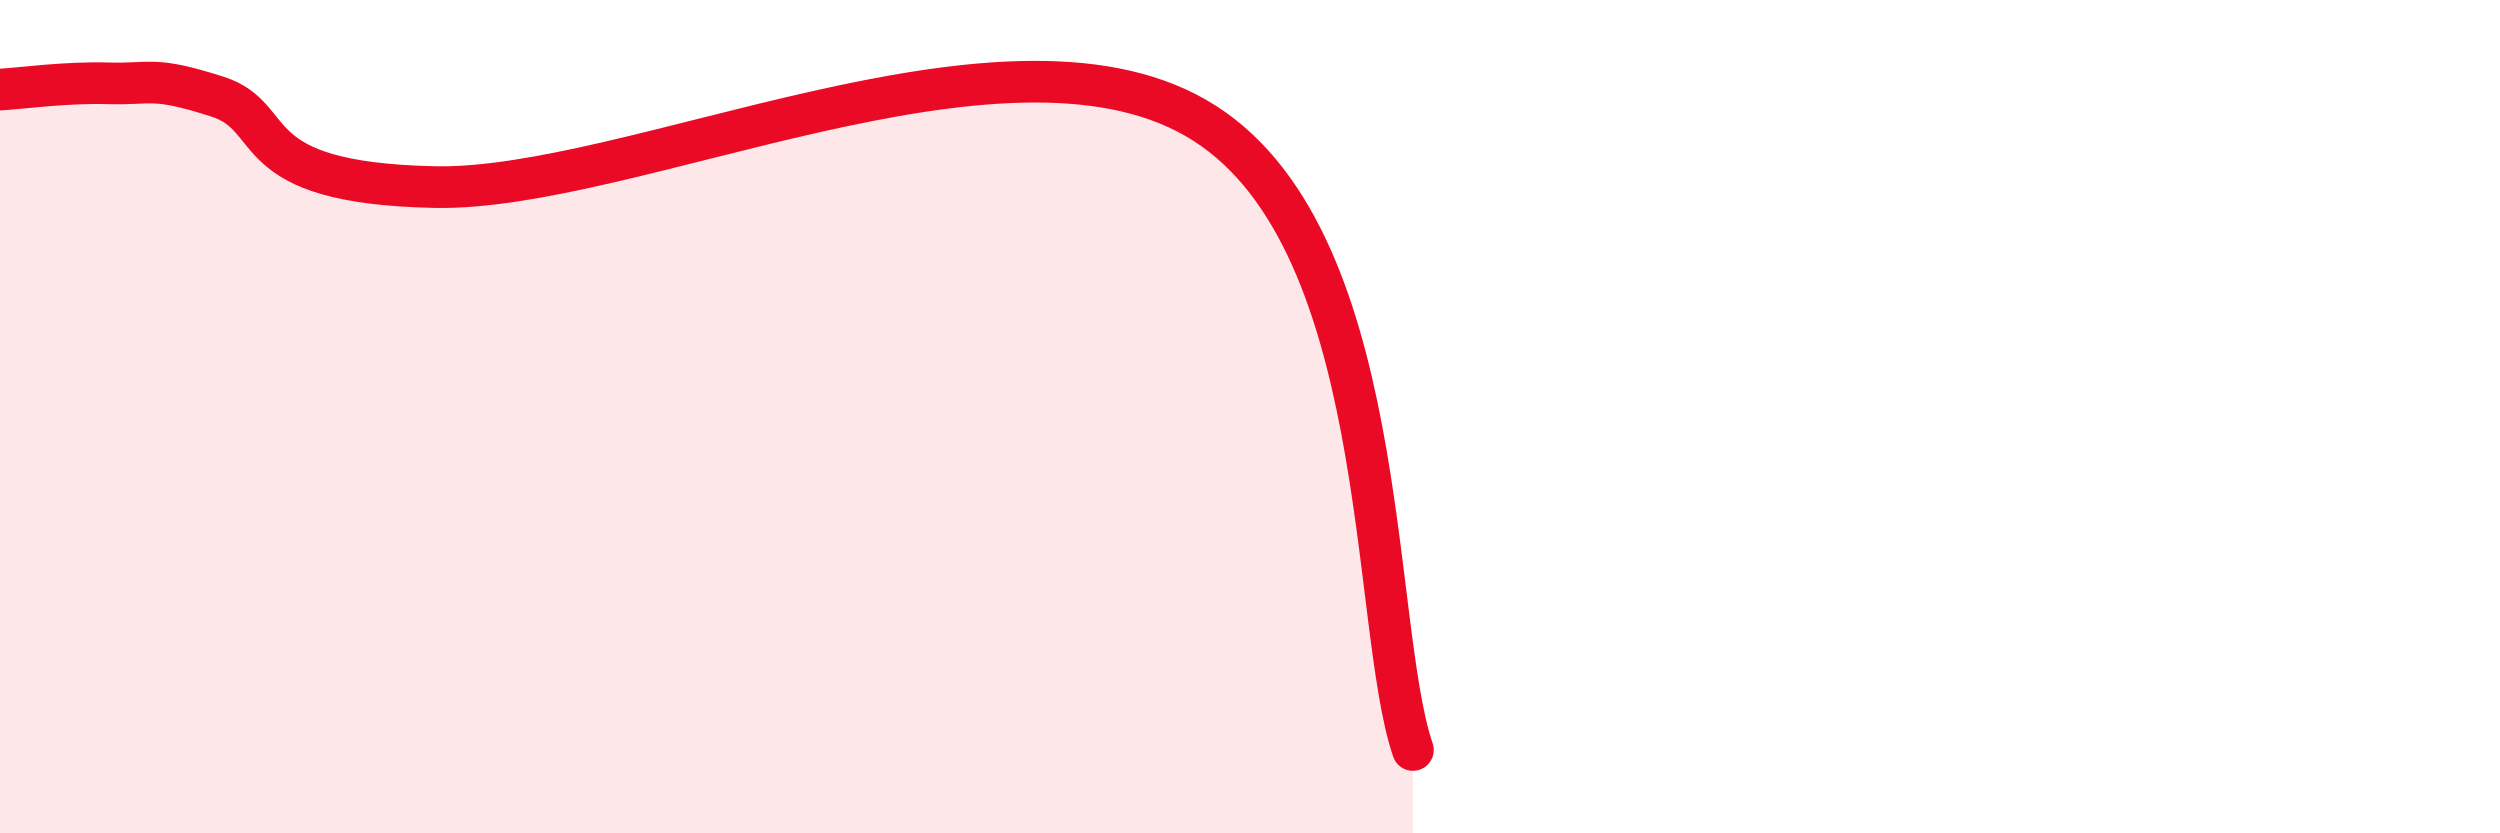
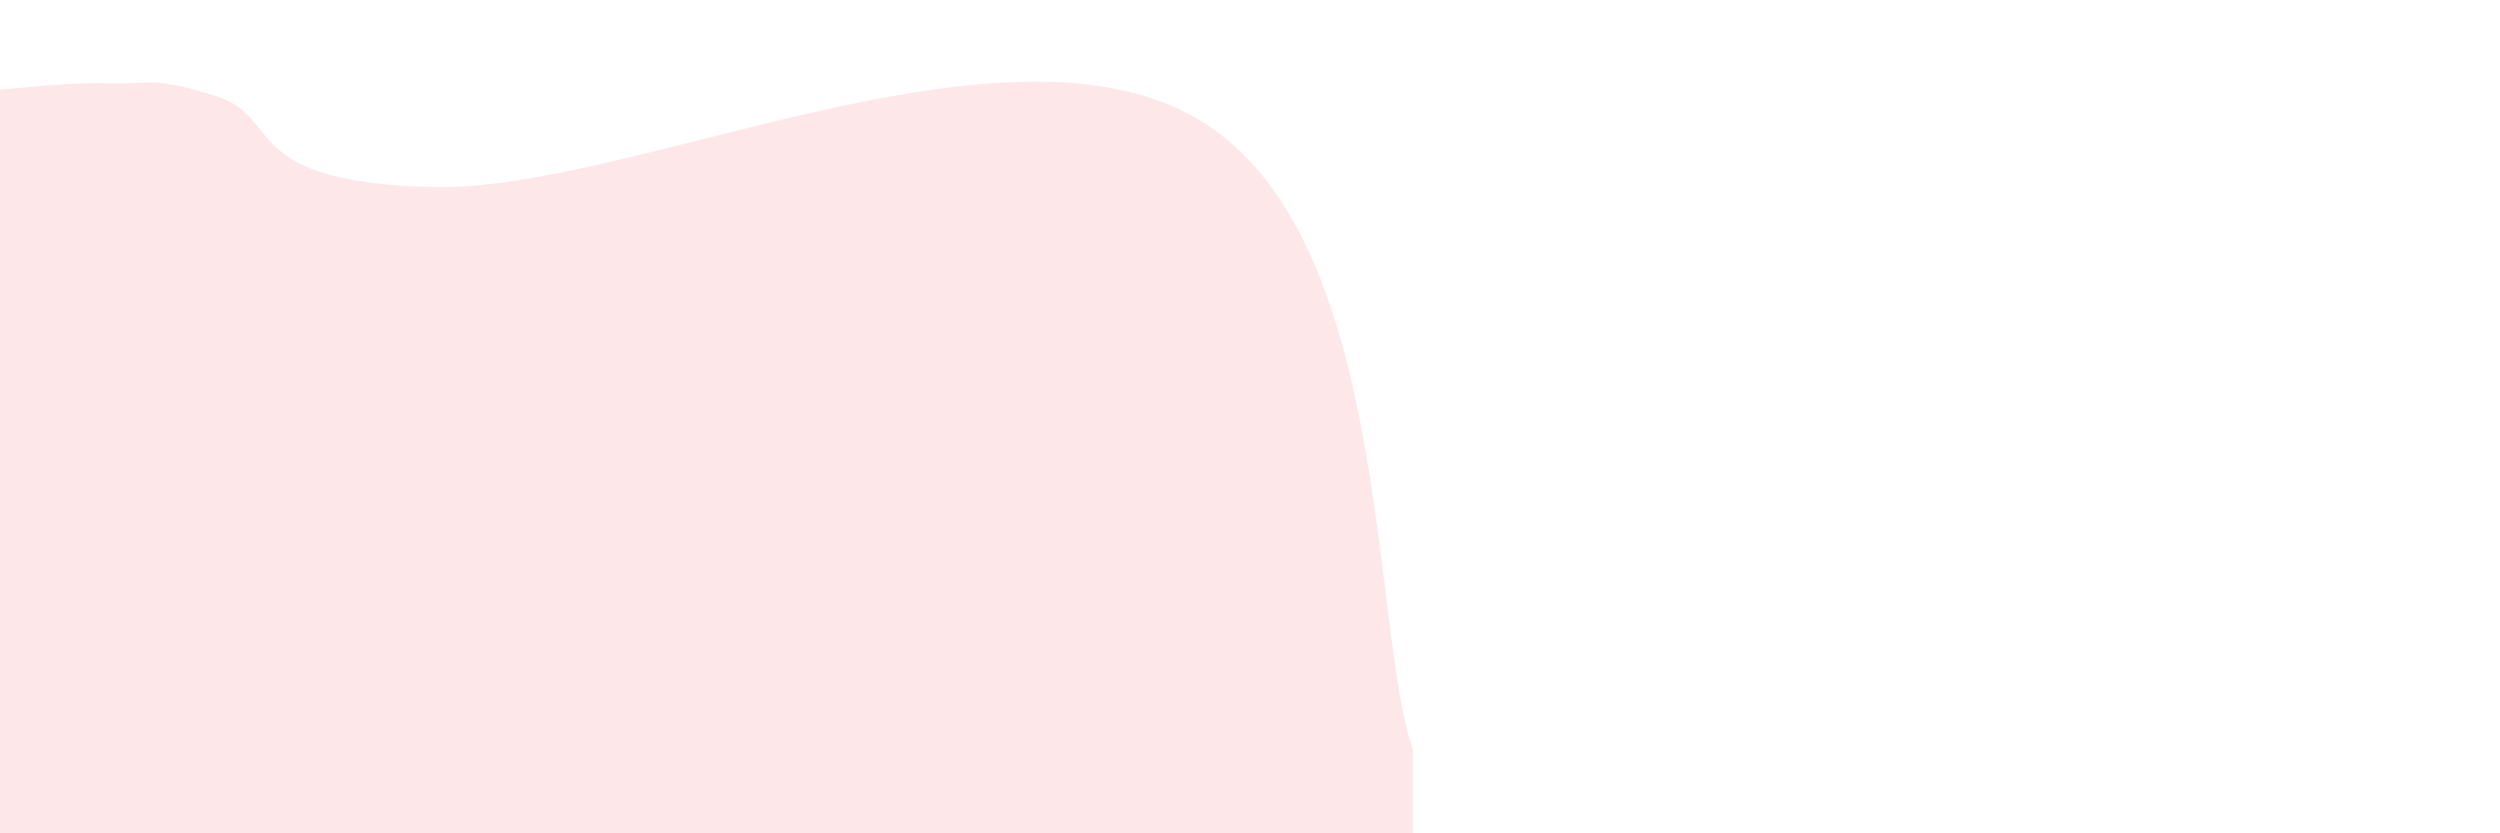
<svg xmlns="http://www.w3.org/2000/svg" width="60" height="20" viewBox="0 0 60 20">
  <path d="M 0,2.15 C 0.52,2.12 1.57,1.97 2.61,2 C 3.65,2.03 3.66,1.82 5.22,2.32 C 6.78,2.82 5.73,4.39 10.43,4.49 C 15.13,4.59 24,0.13 28.7,2.83 C 33.4,5.53 32.87,14.97 33.91,18L33.91 20L0 20Z" fill="#EB0A25" opacity="0.1" stroke-linecap="round" stroke-linejoin="round" />
-   <path d="M 0,2.15 C 0.52,2.12 1.57,1.97 2.61,2 C 3.65,2.03 3.66,1.82 5.22,2.32 C 6.78,2.82 5.73,4.39 10.43,4.49 C 15.13,4.59 24,0.13 28.7,2.83 C 33.4,5.53 32.87,14.97 33.91,18" stroke="#EB0A25" stroke-width="1" fill="none" stroke-linecap="round" stroke-linejoin="round" />
</svg>